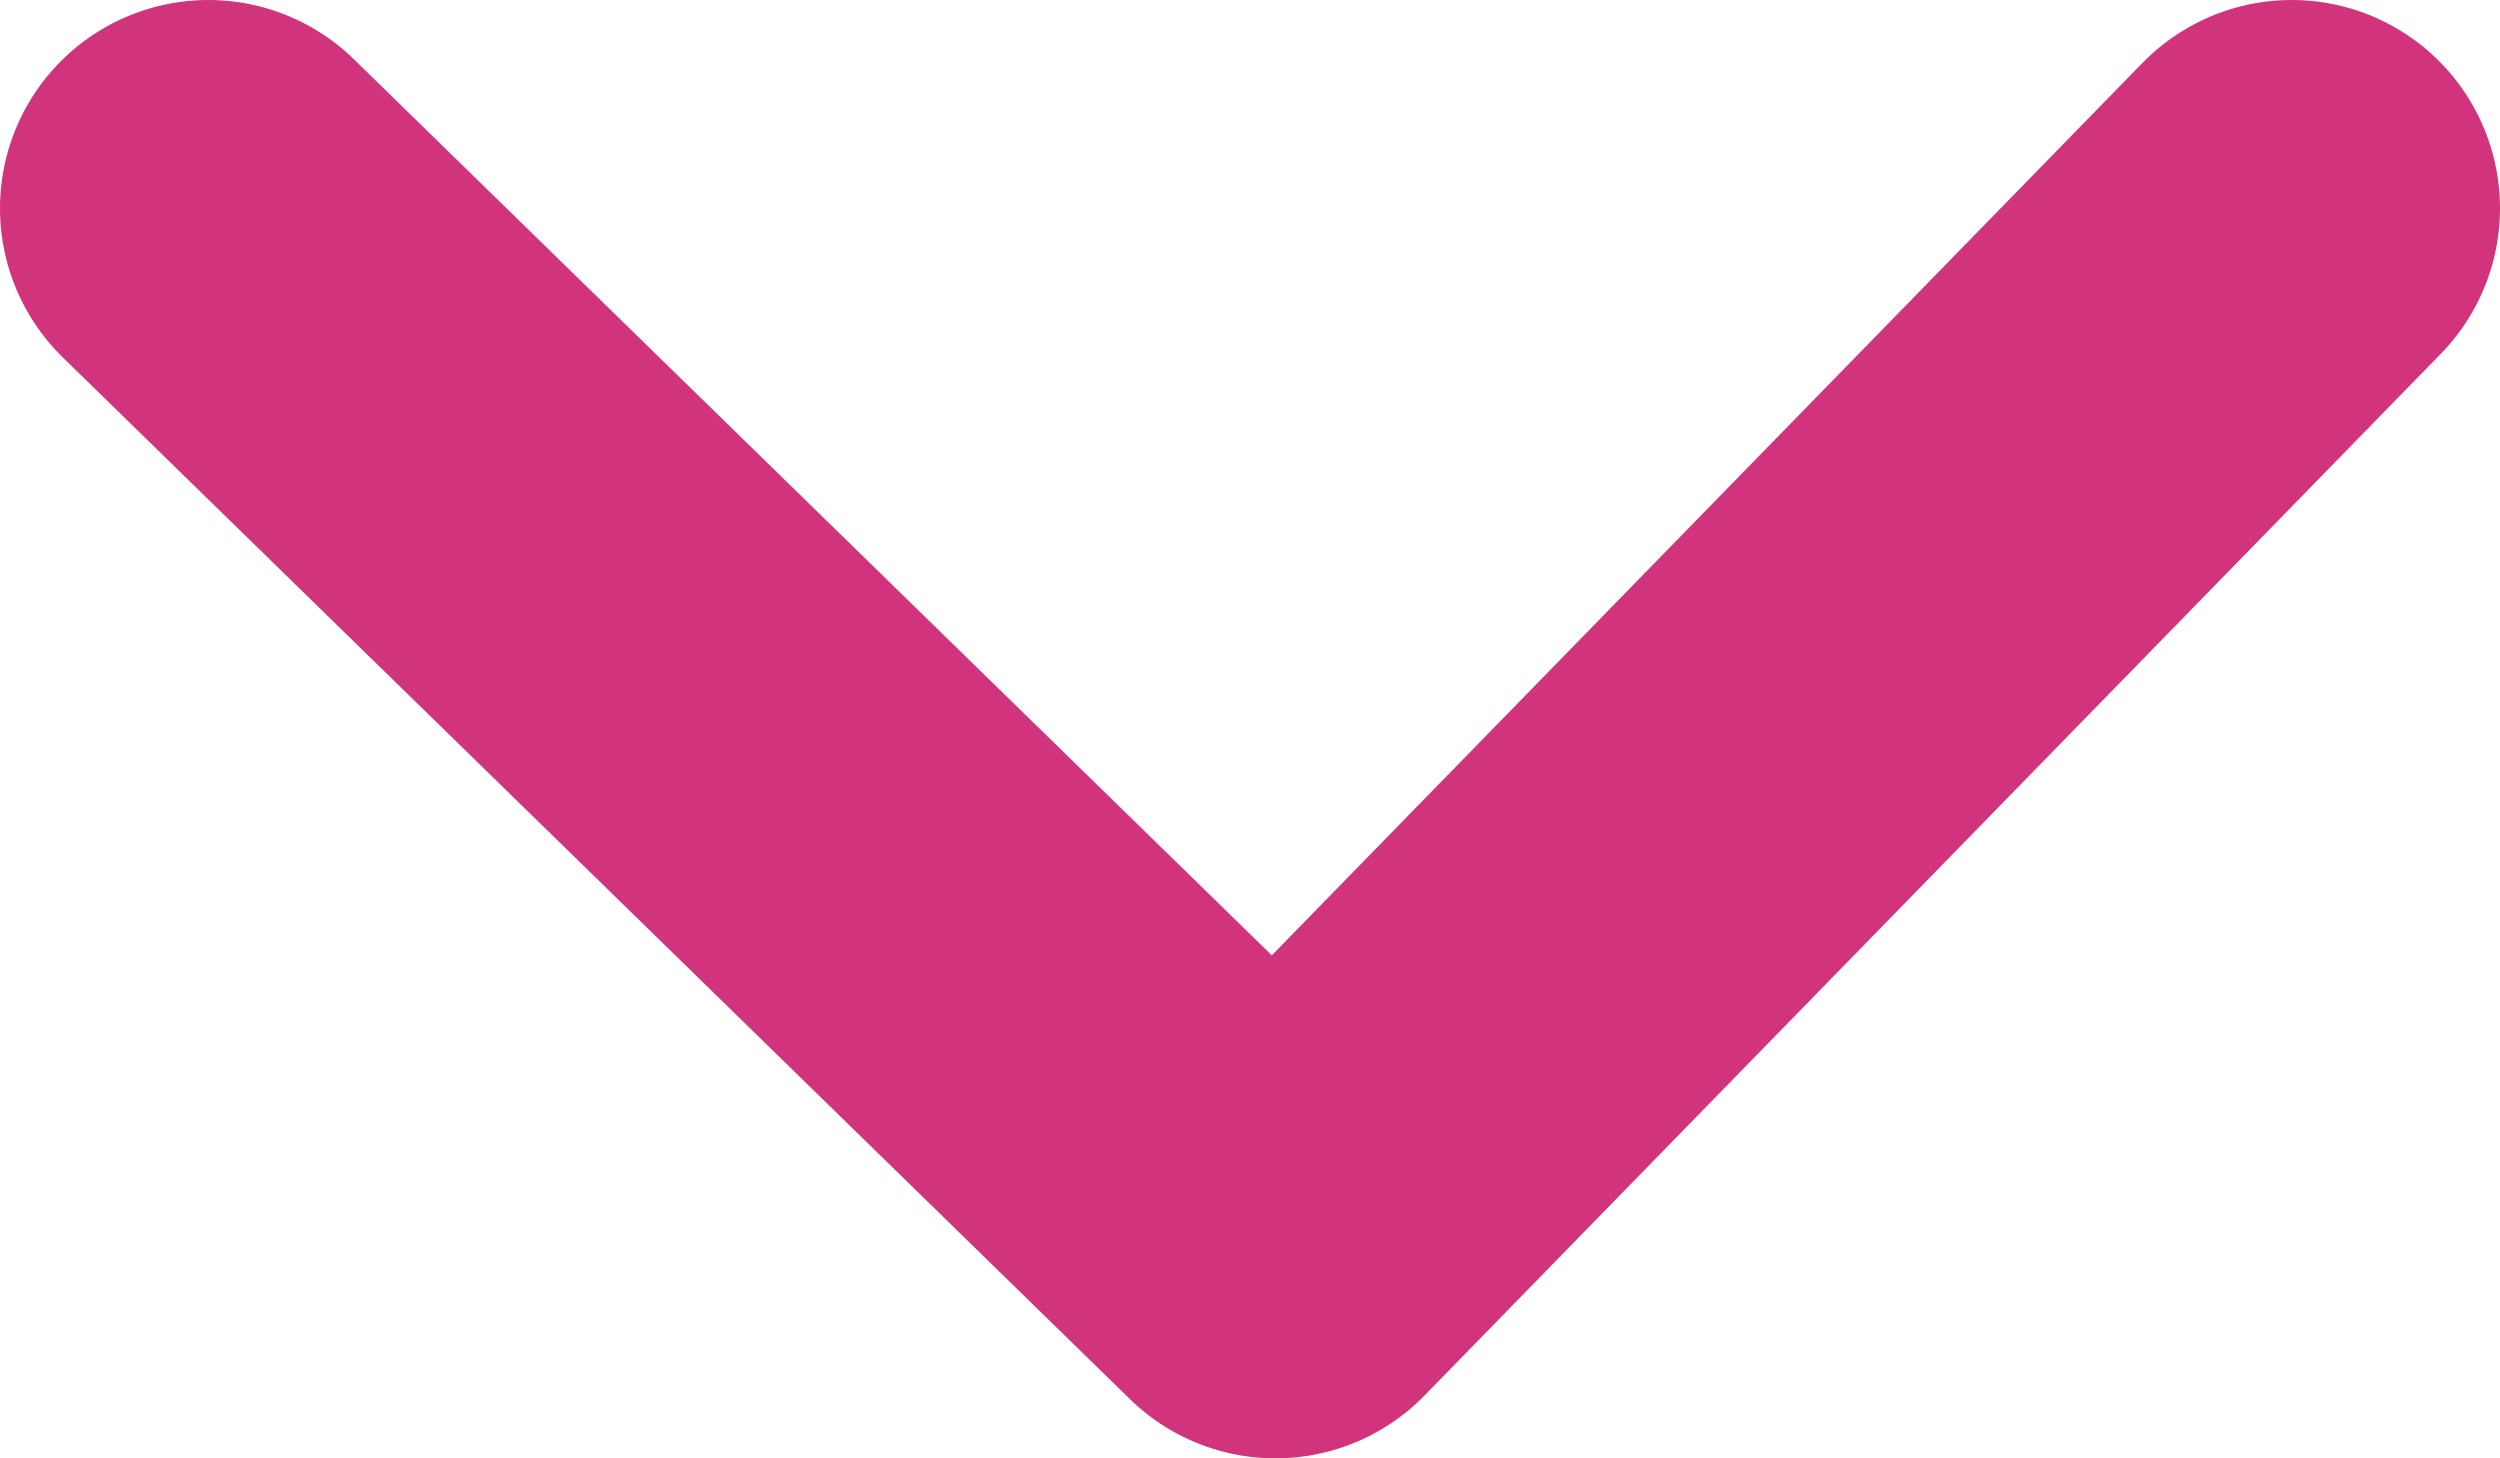
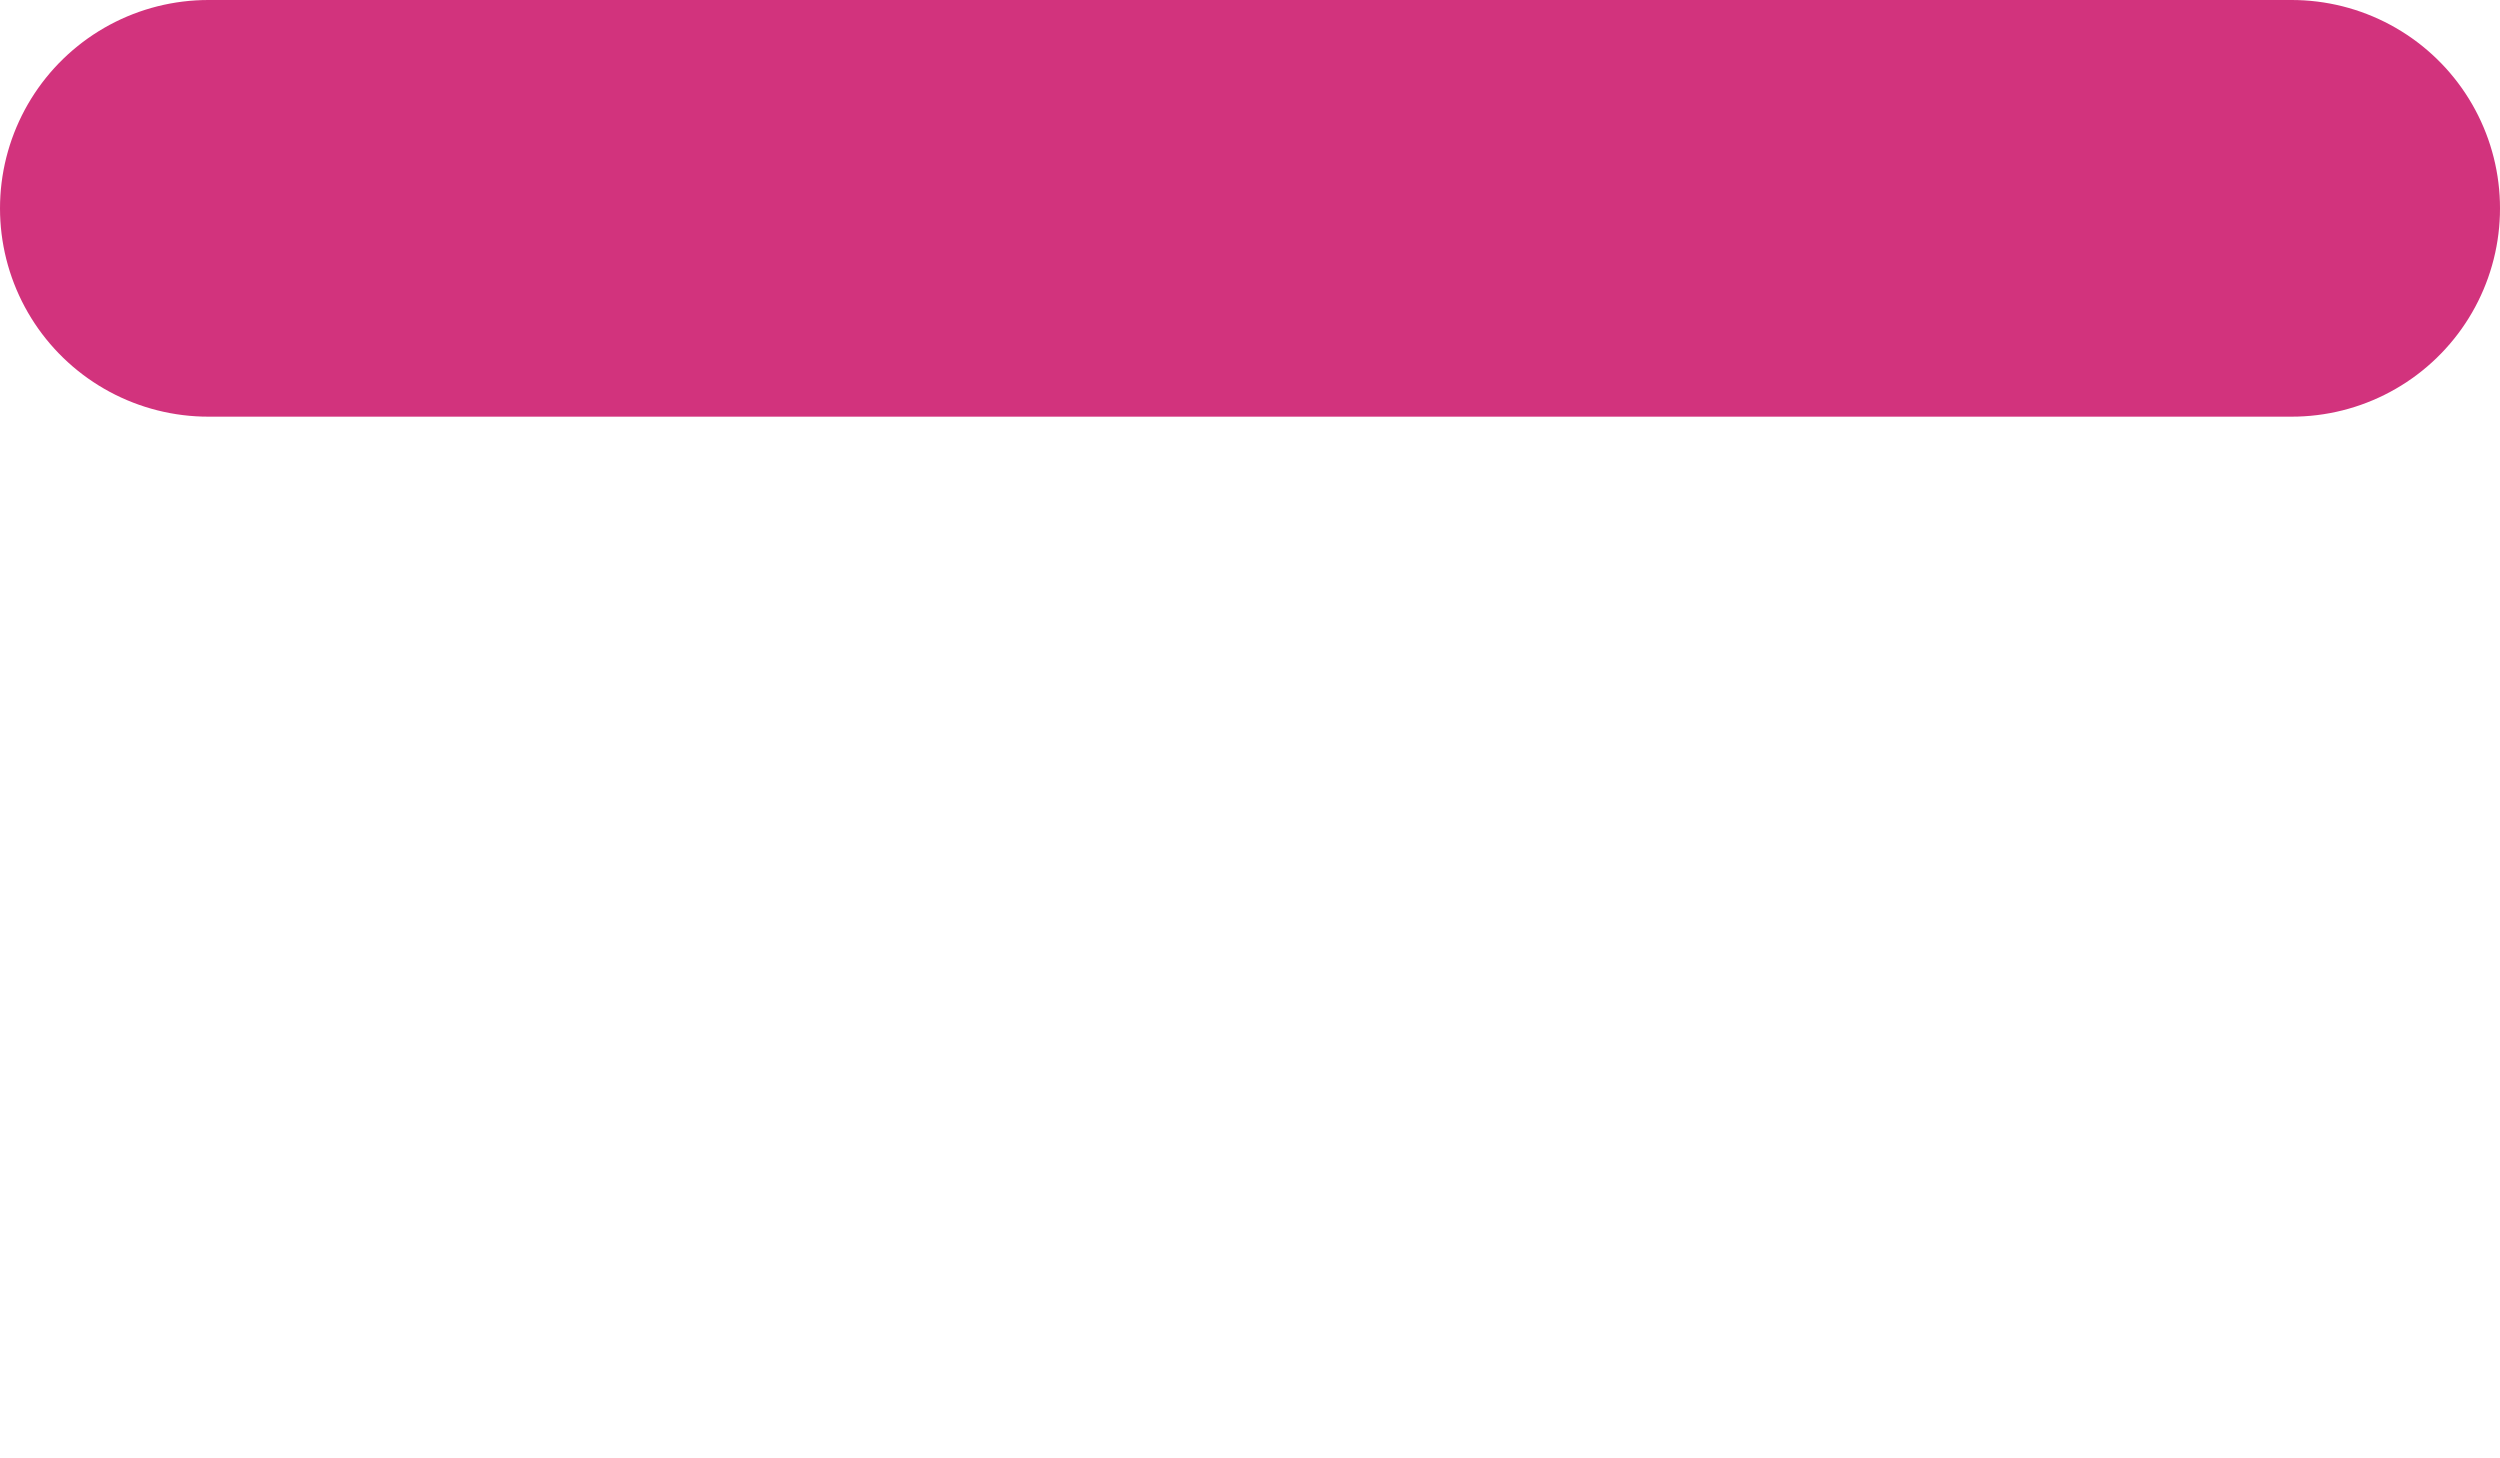
<svg xmlns="http://www.w3.org/2000/svg" width="12" height="7" viewBox="0 0 12 7" fill="none">
-   <path d="M11 1L6.122 6L1 1" stroke="#D2337D" stroke-width="2" stroke-linecap="round" stroke-linejoin="round" />
+   <path d="M11 1L1 1" stroke="#D2337D" stroke-width="2" stroke-linecap="round" stroke-linejoin="round" />
</svg>